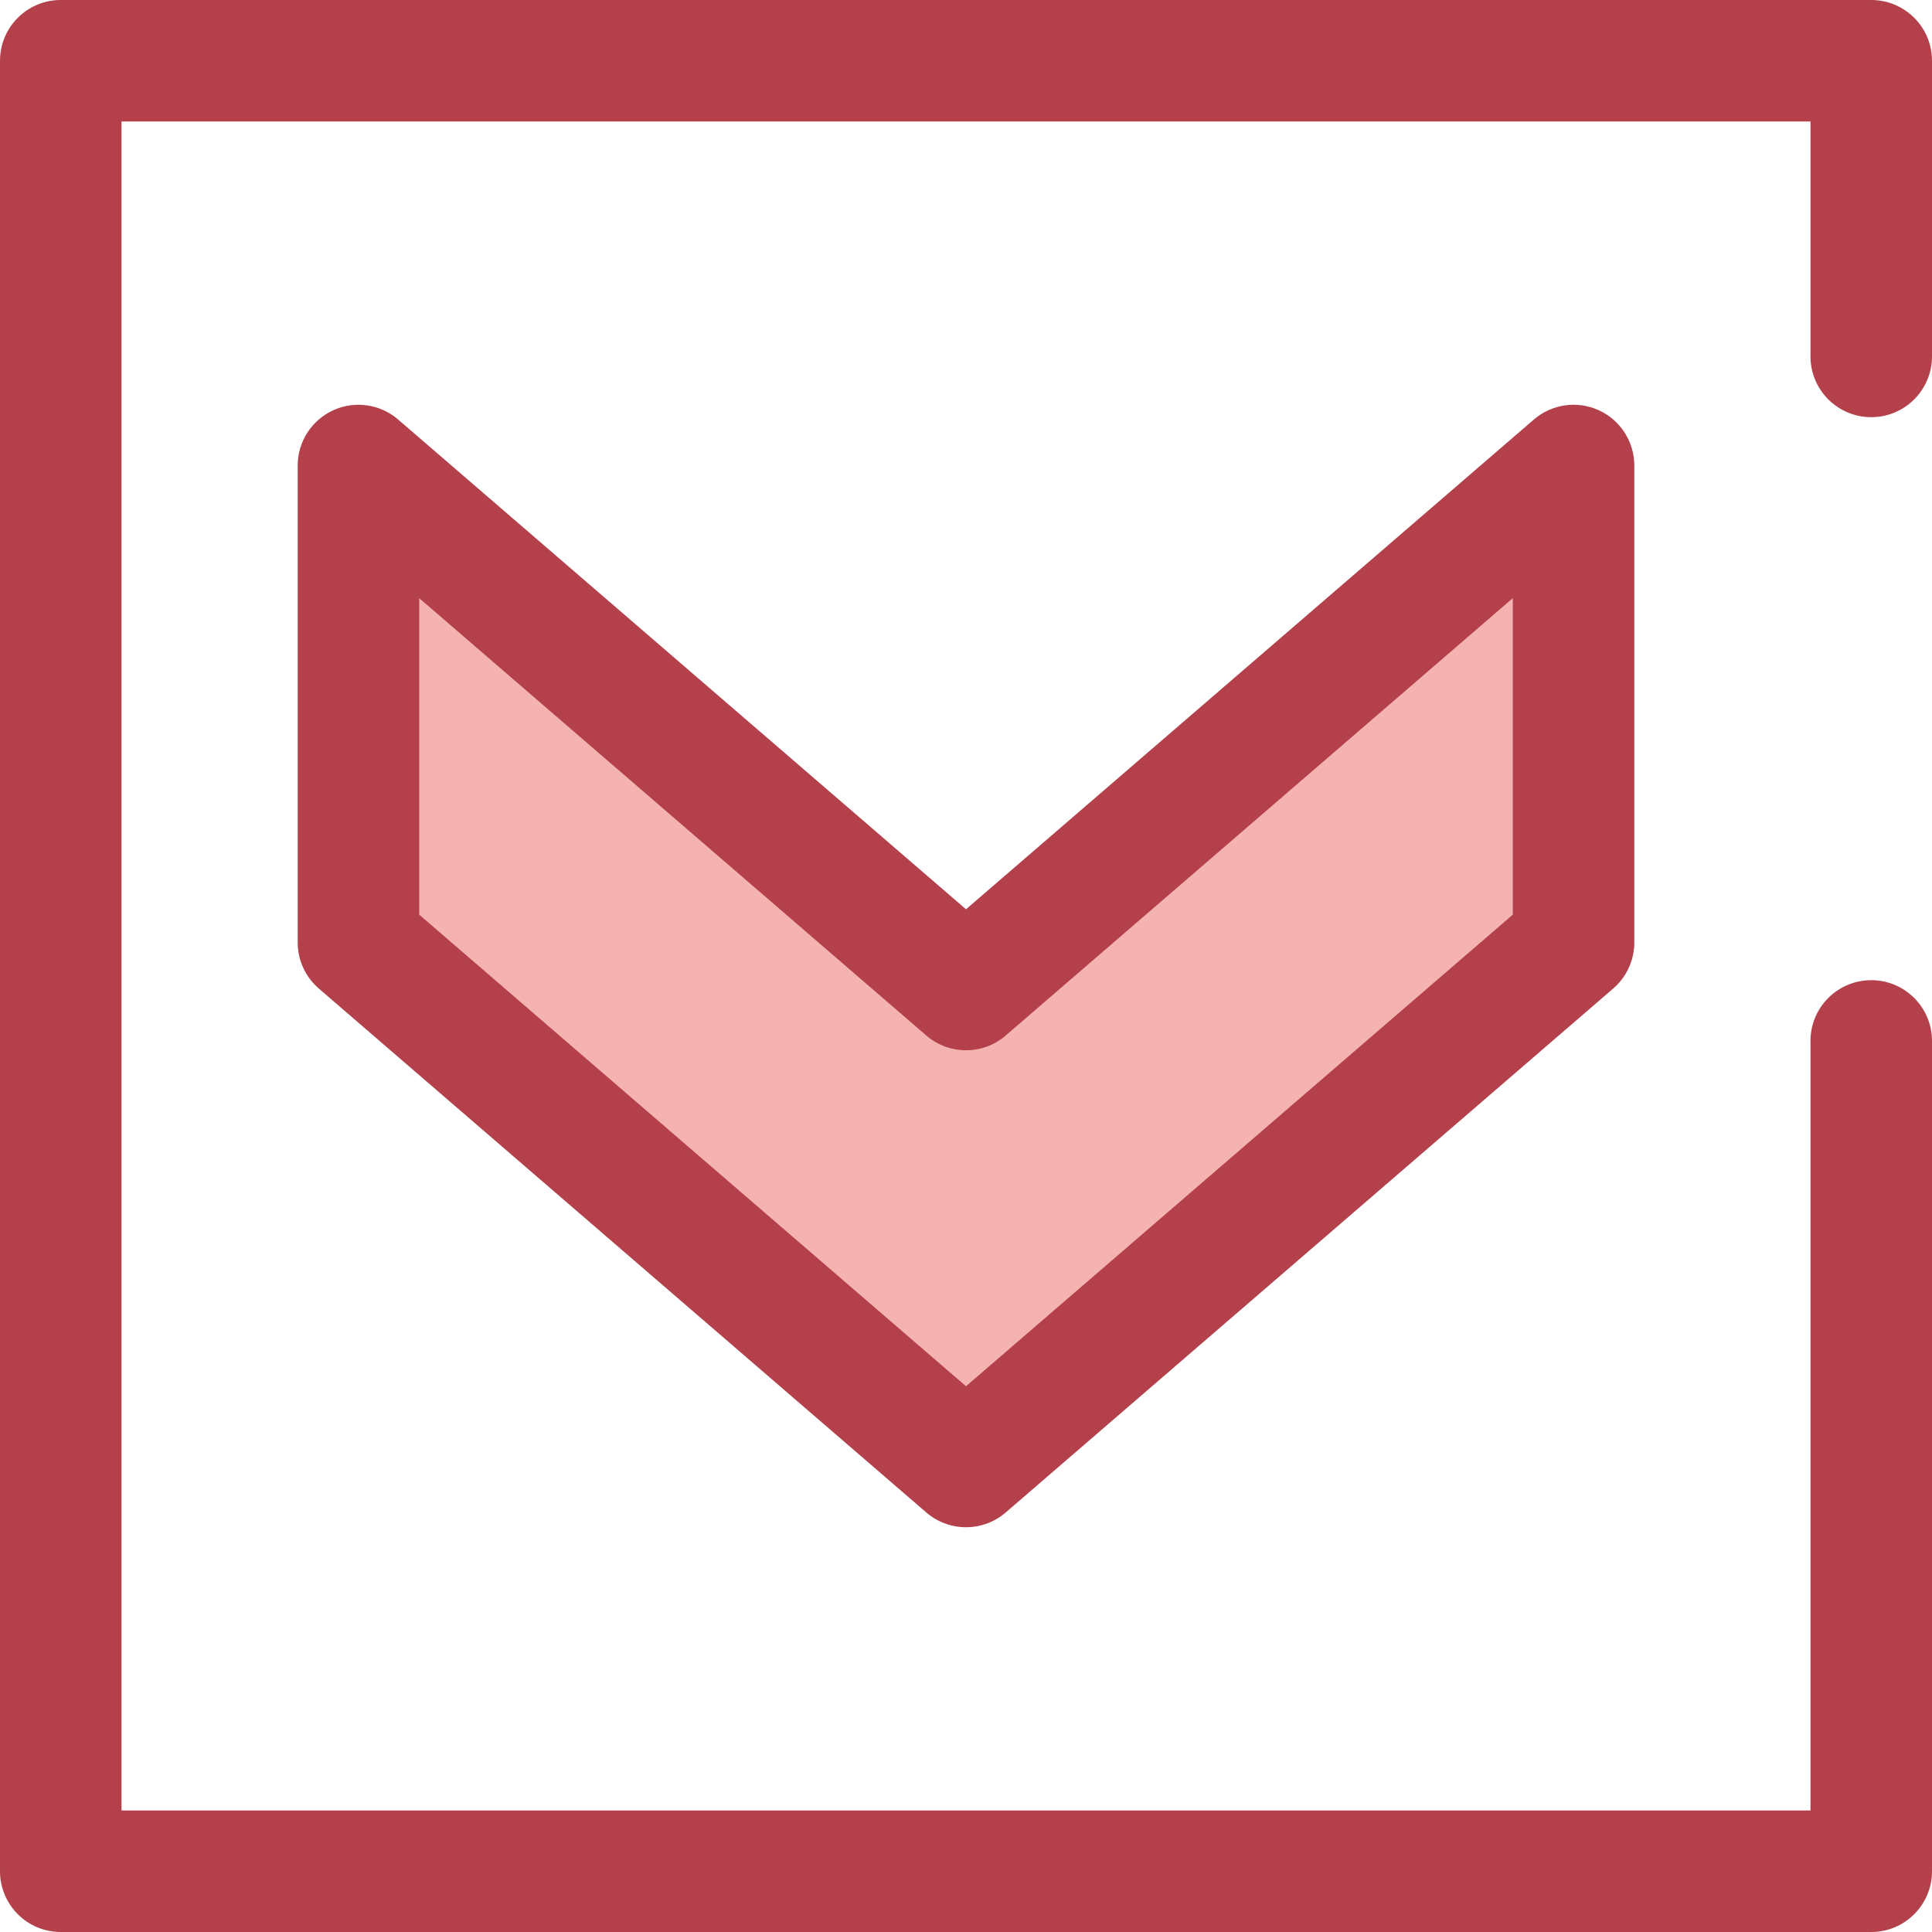
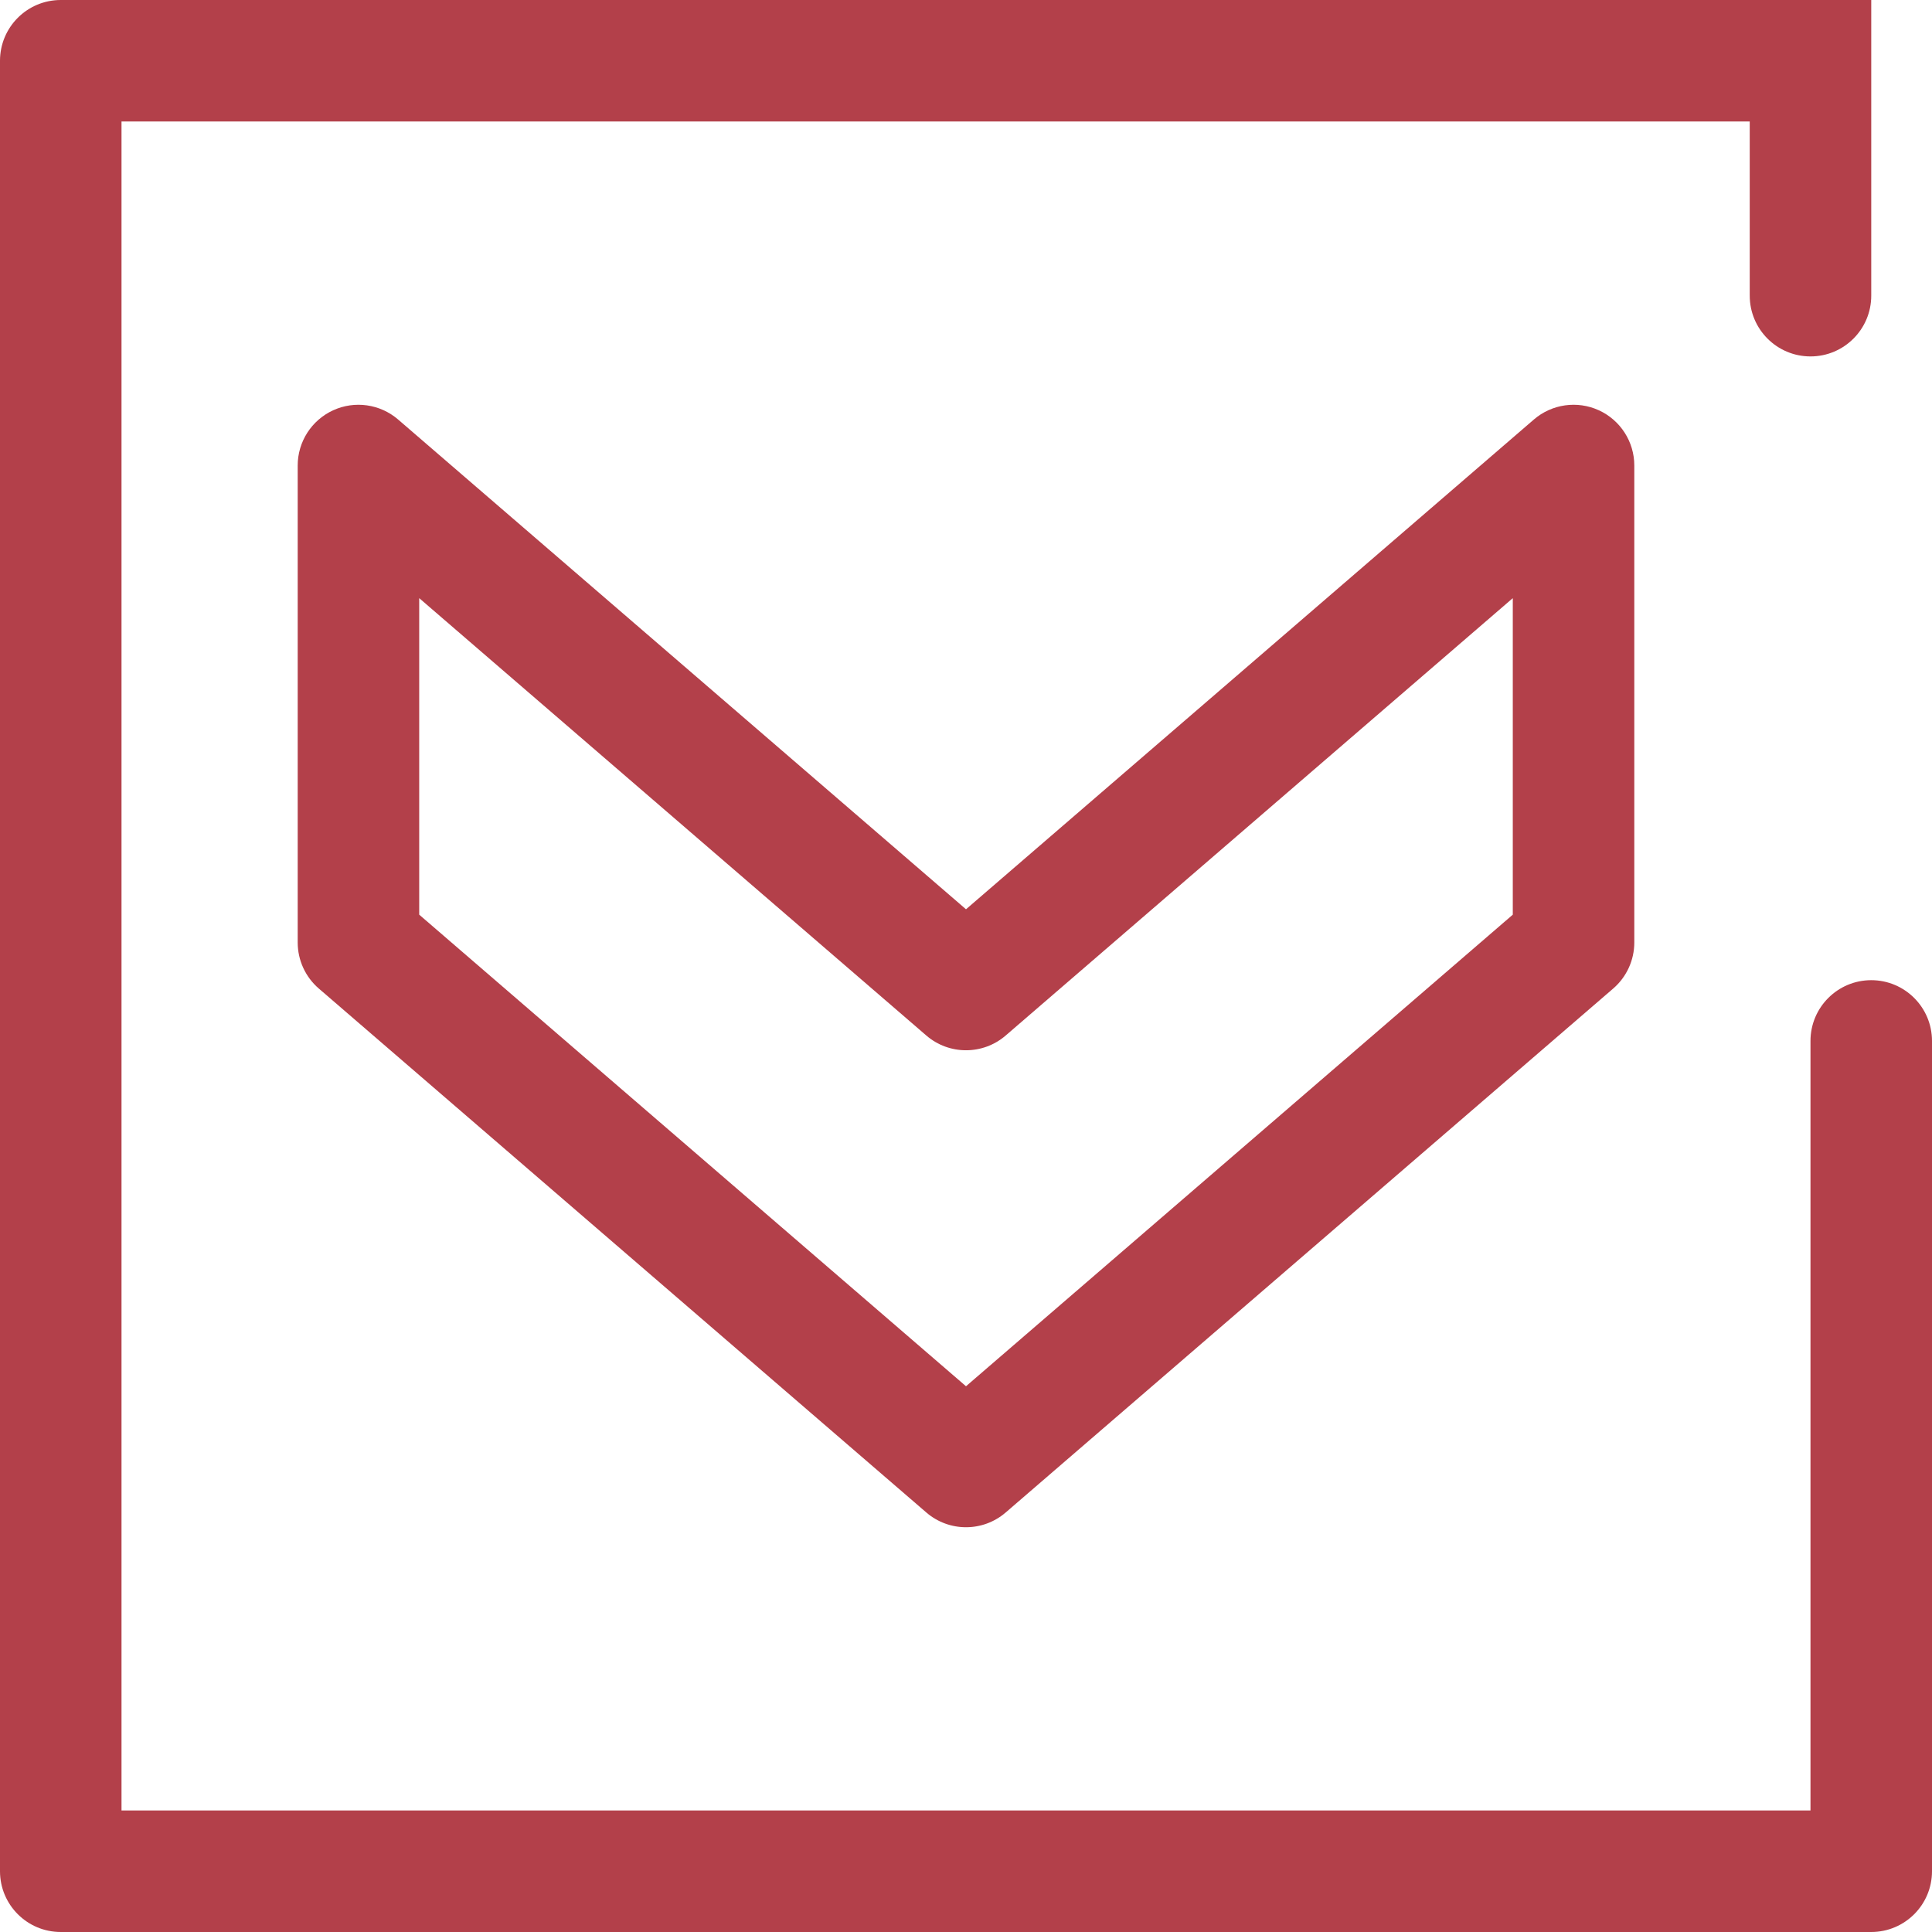
<svg xmlns="http://www.w3.org/2000/svg" height="800px" width="800px" version="1.1" id="Layer_1" viewBox="0 0 512 512" xml:space="preserve">
-   <polygon style="fill:#F4B2B0;" points="417.006,249.771 256,388.634 94.994,249.771 94.994,123.366 256,262.229 417.006,123.366 " />
  <g>
    <path style="fill:#B3404A;" d="M256,404.733c-3.748,0-7.495-1.303-10.515-3.908L84.478,261.964   c-3.547-3.059-5.585-7.509-5.585-12.193V123.368c0-6.297,3.671-12.016,9.395-14.637c5.725-2.623,12.452-1.666,17.221,2.446   L256,240.967l150.491-129.792c4.767-4.11,11.494-5.067,17.221-2.446c5.724,2.623,9.395,8.342,9.395,14.639v126.404   c0,4.684-2.04,9.134-5.585,12.193L266.515,400.827C263.495,403.43,259.747,404.733,256,404.733z M111.094,242.395L256,367.371   l144.906-124.976v-83.879l-134.39,115.907c-6.043,5.21-14.99,5.21-21.032,0L111.094,158.516V242.395z" />
-     <path style="fill:#B3404A;" d="M495.899,512H16.101C7.208,512,0,504.792,0,495.899V16.101C0,7.208,7.208,0,16.101,0h479.799   C504.79,0,512,7.208,512,16.101v78.355c0,8.892-7.21,16.101-16.101,16.101s-16.101-7.208-16.101-16.101V32.201H32.201v447.597   h447.597v-203.94c0-8.892,7.21-16.101,16.101-16.101S512,266.966,512,275.859v220.041C512,504.792,504.79,512,495.899,512z" />
+     <path style="fill:#B3404A;" d="M495.899,512H16.101C7.208,512,0,504.792,0,495.899V16.101C0,7.208,7.208,0,16.101,0h479.799   v78.355c0,8.892-7.21,16.101-16.101,16.101s-16.101-7.208-16.101-16.101V32.201H32.201v447.597   h447.597v-203.94c0-8.892,7.21-16.101,16.101-16.101S512,266.966,512,275.859v220.041C512,504.792,504.79,512,495.899,512z" />
  </g>
</svg>